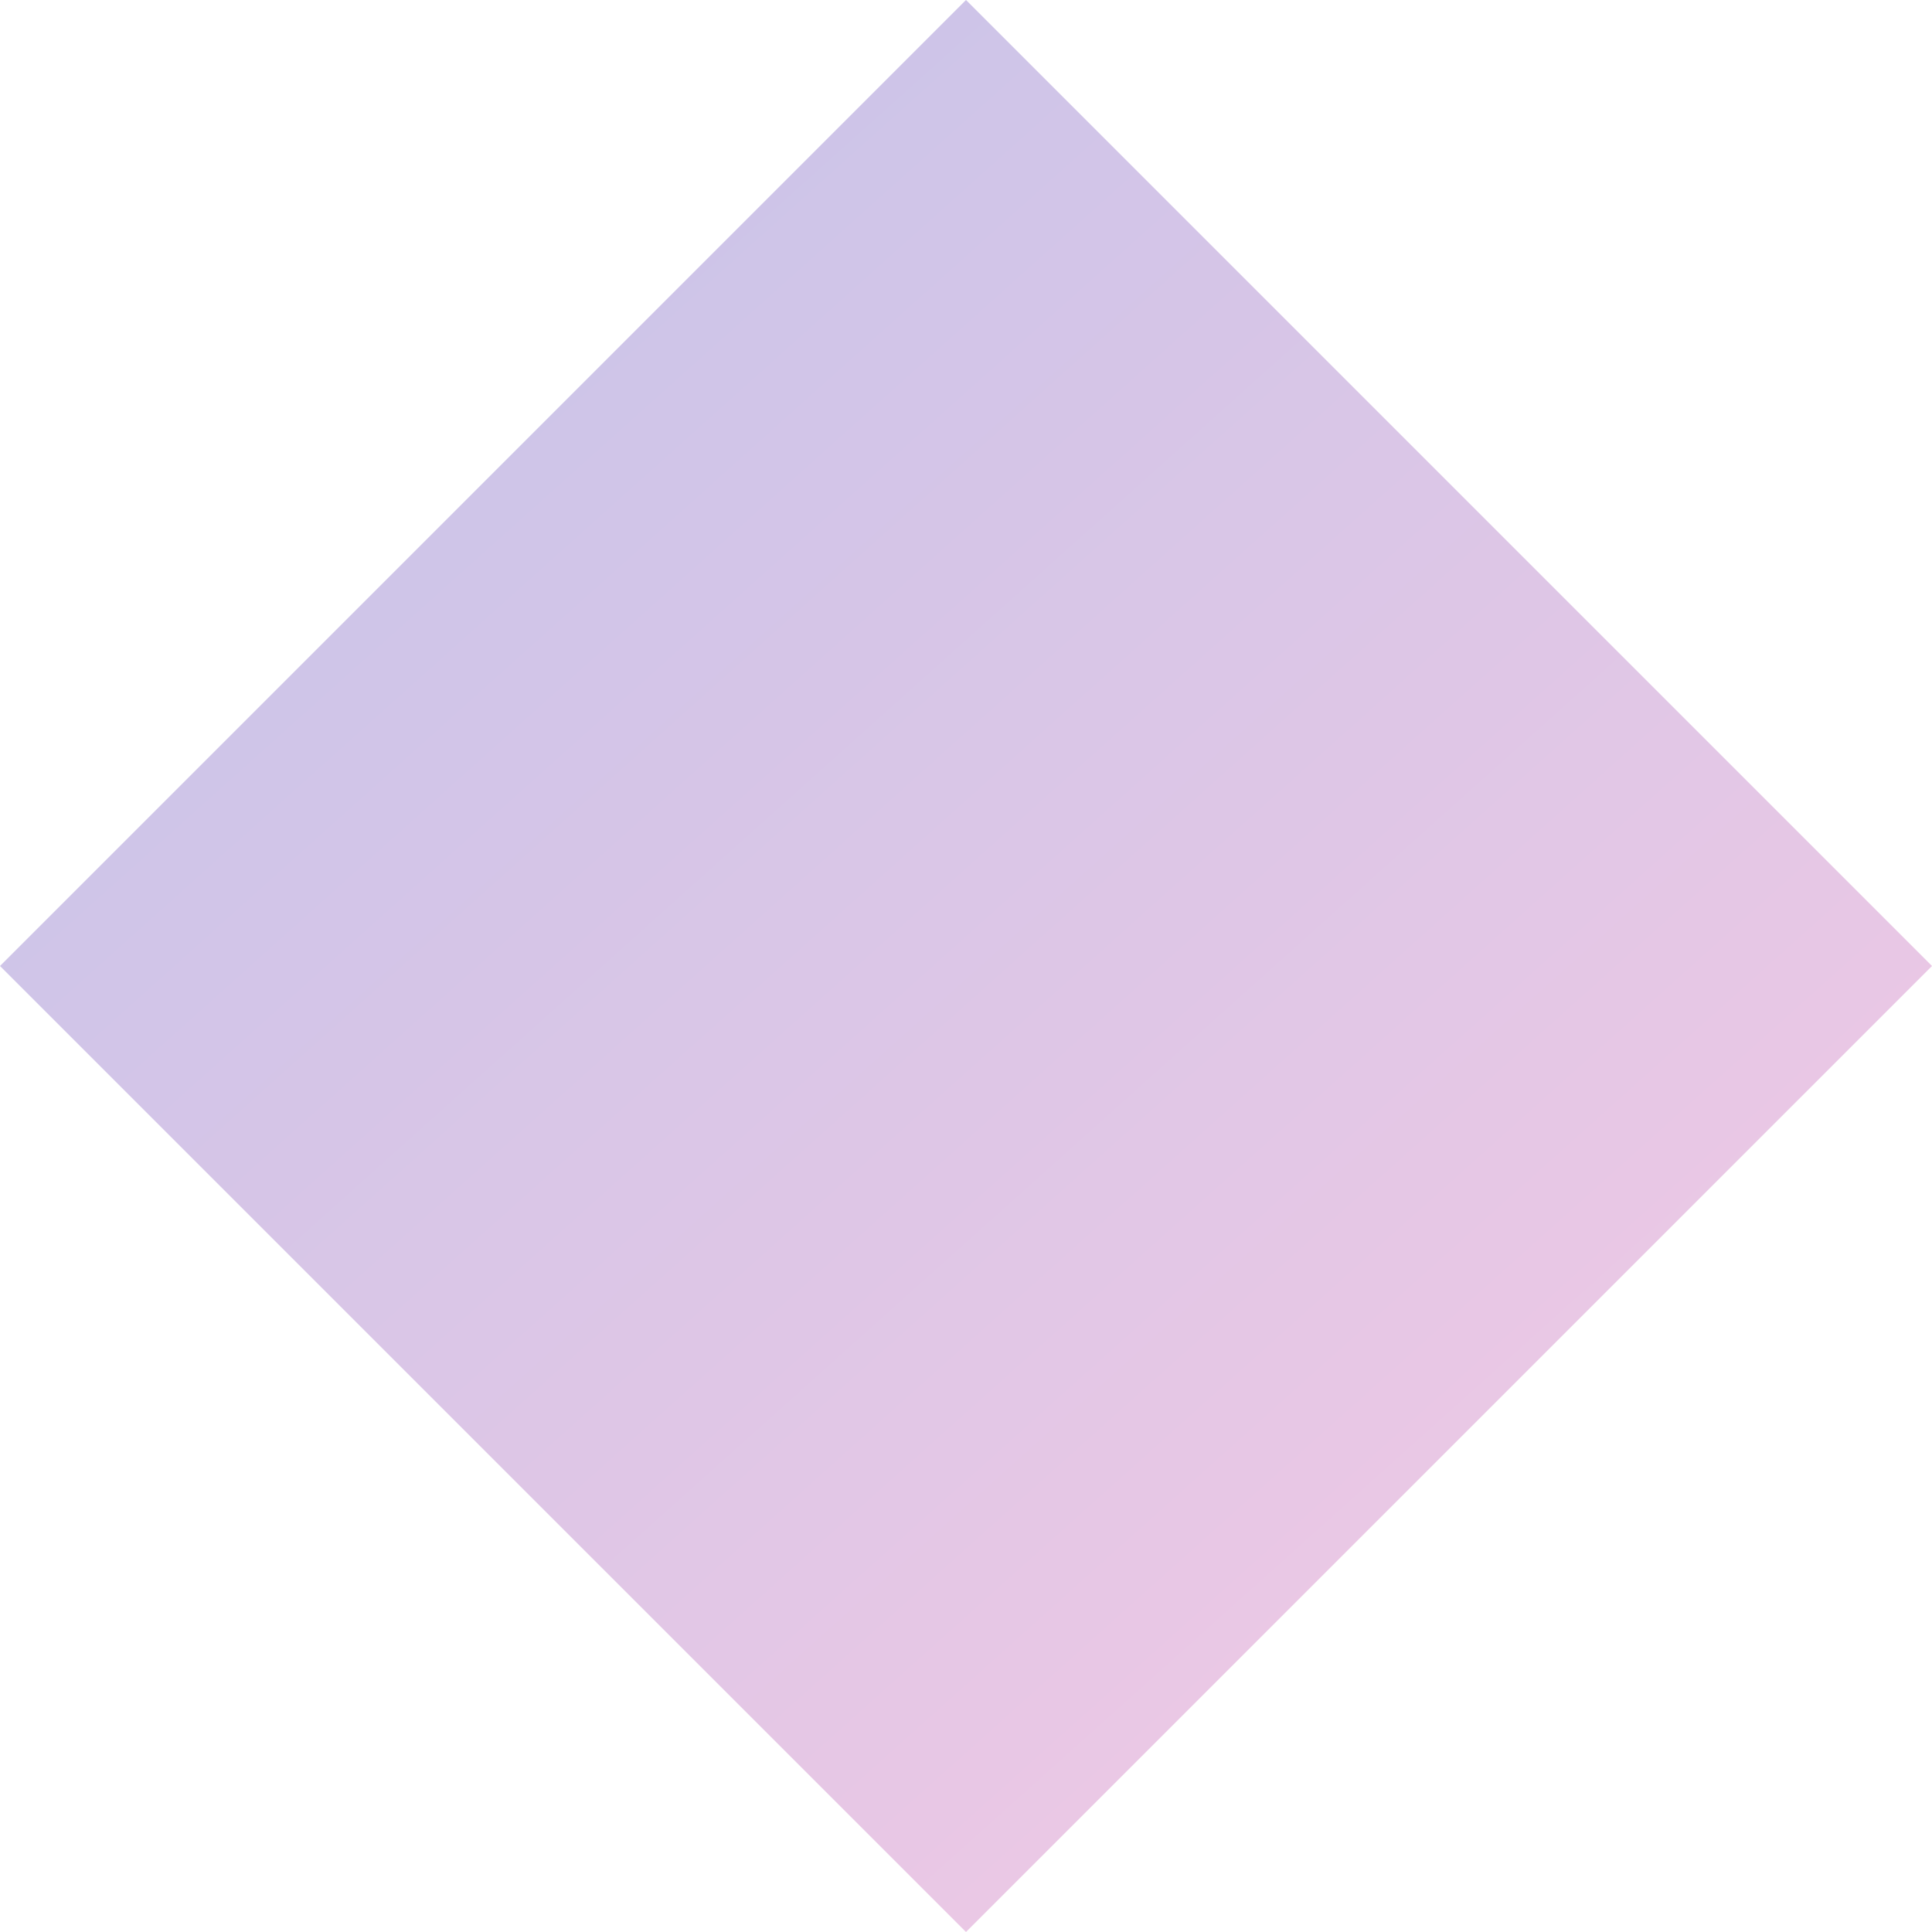
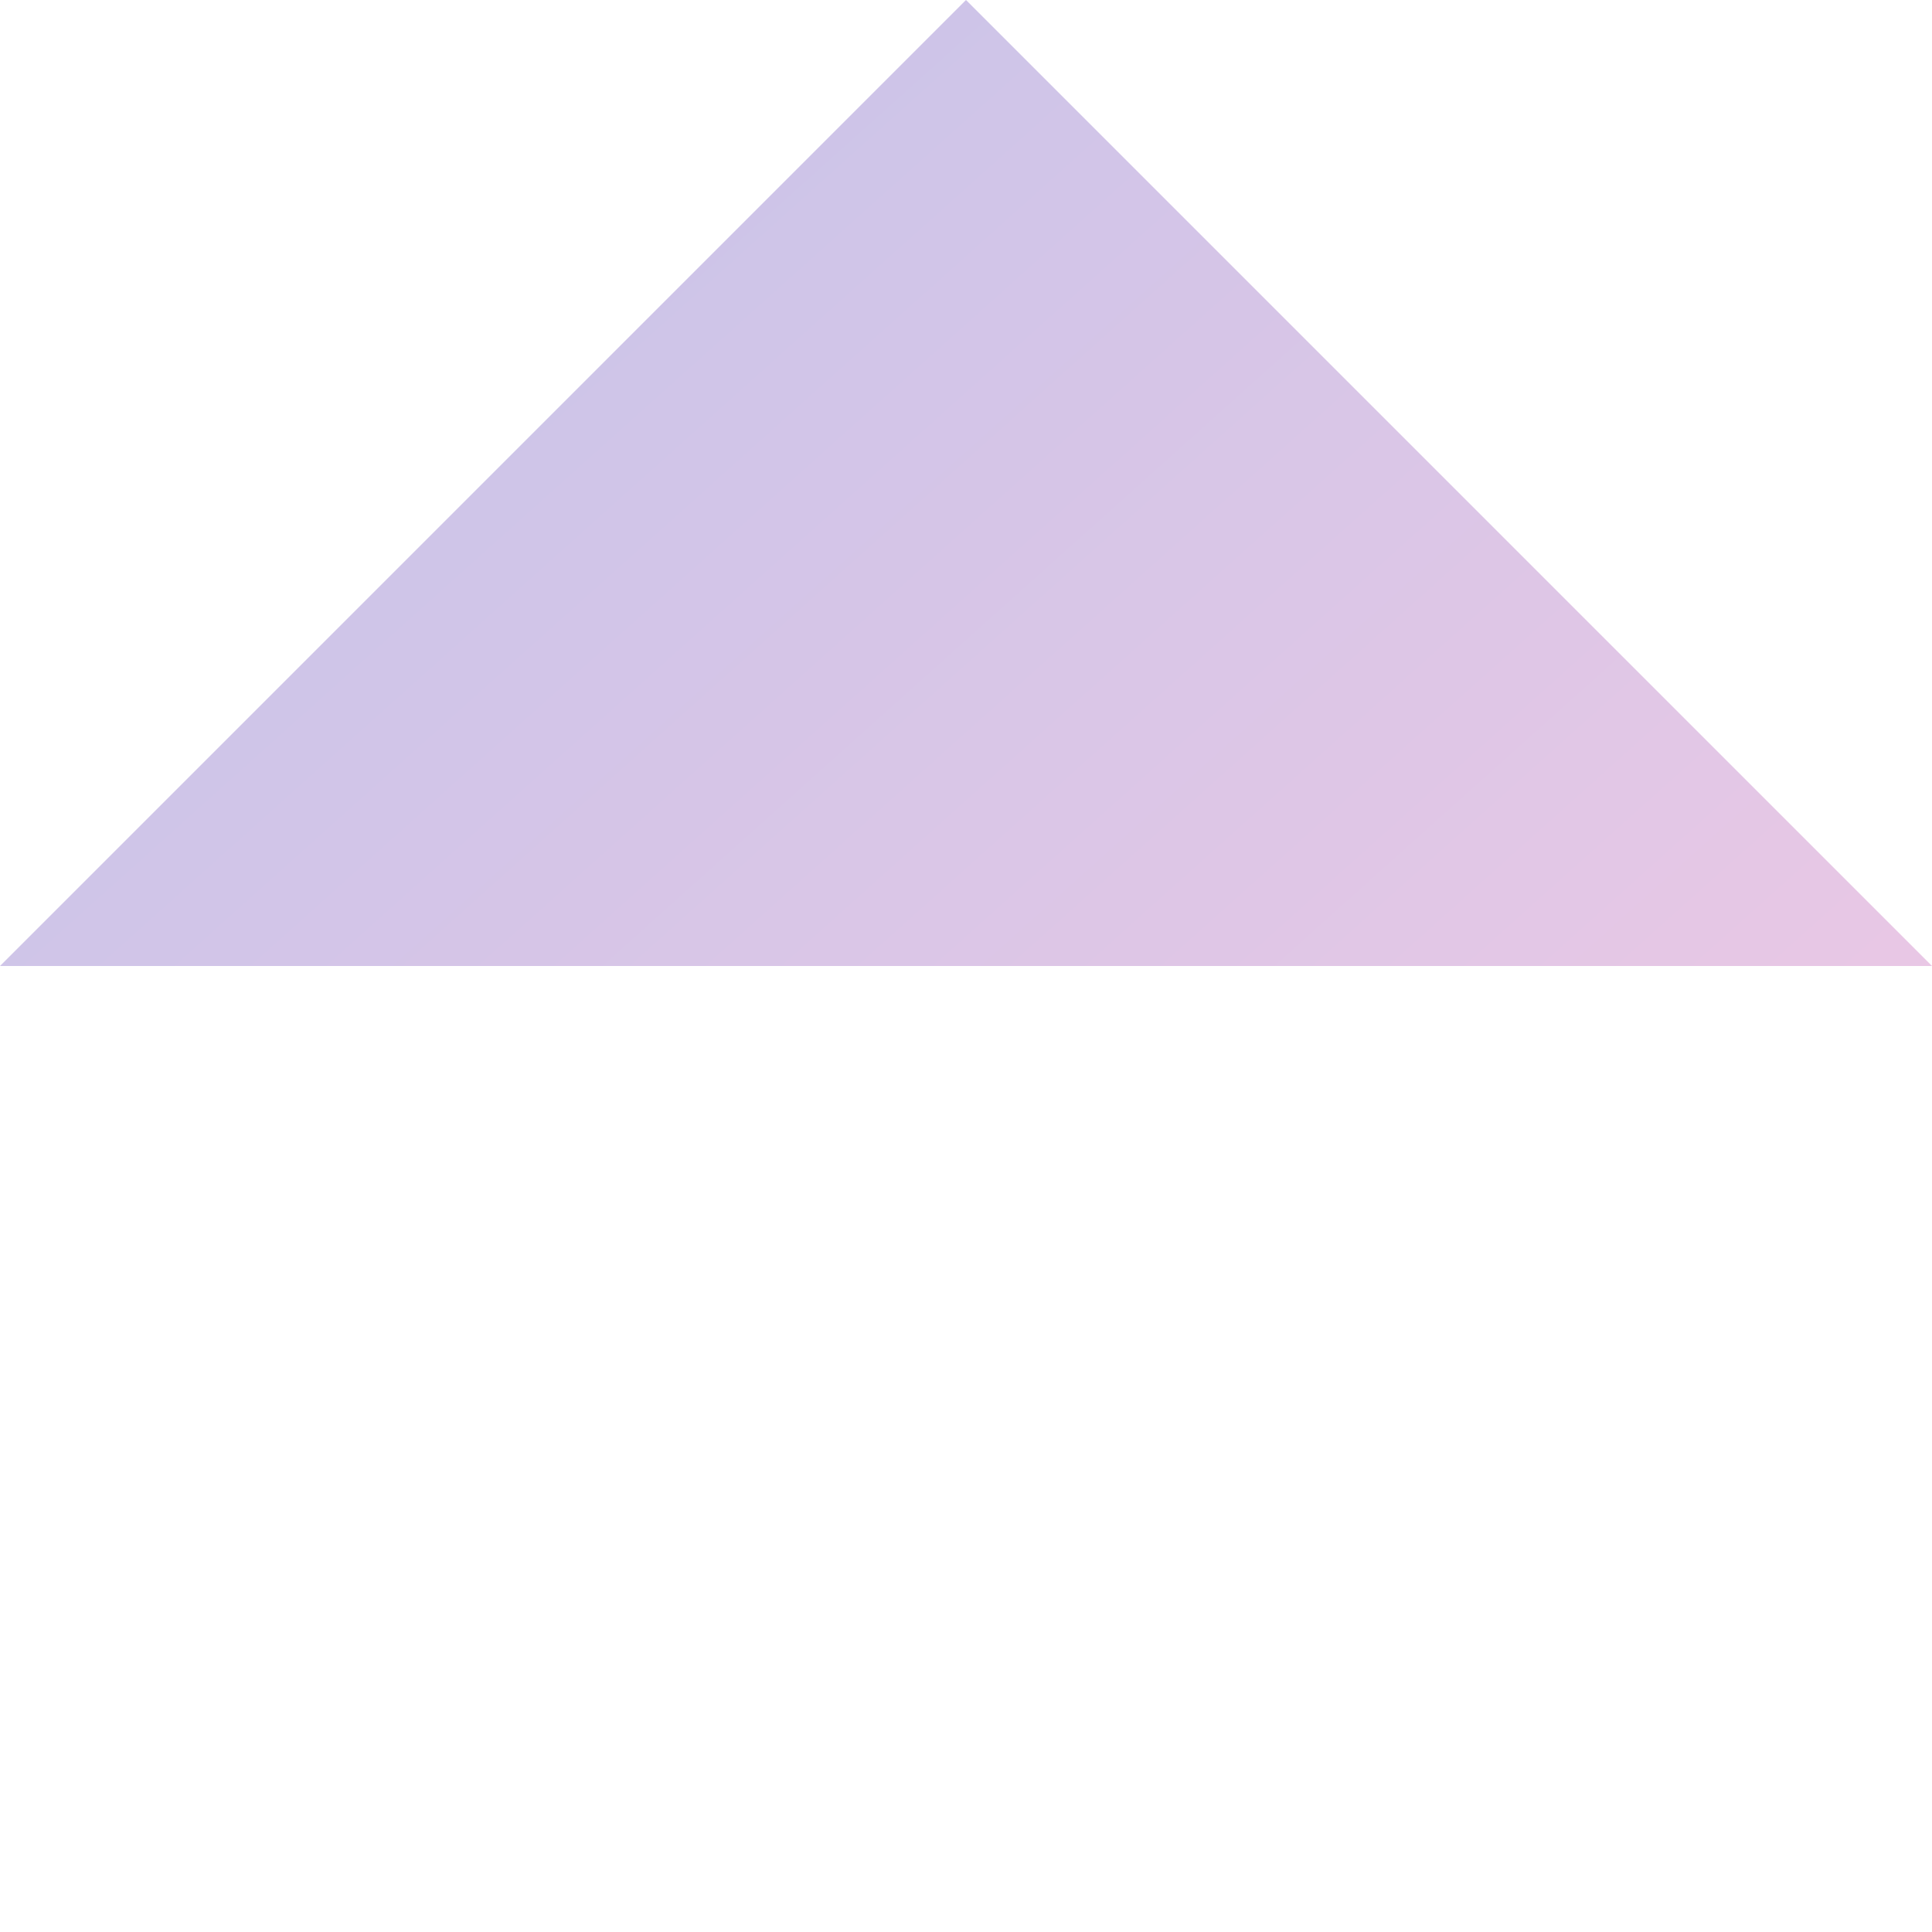
<svg xmlns="http://www.w3.org/2000/svg" width="14" height="14" viewBox="0 0 14 14" fill="none">
-   <path d="M7 0L14 7L7 14L0 7L7 0Z" fill="url(#paint0_linear_1_555)" />
+   <path d="M7 0L14 7L0 7L7 0Z" fill="url(#paint0_linear_1_555)" />
  <defs>
    <linearGradient id="paint0_linear_1_555" x1="0" y1="0" x2="15.19" y2="16.94" gradientUnits="userSpaceOnUse">
      <stop stop-color="#C1C3EA" />
      <stop offset="1" stop-color="#FFCAE2" />
    </linearGradient>
  </defs>
</svg>